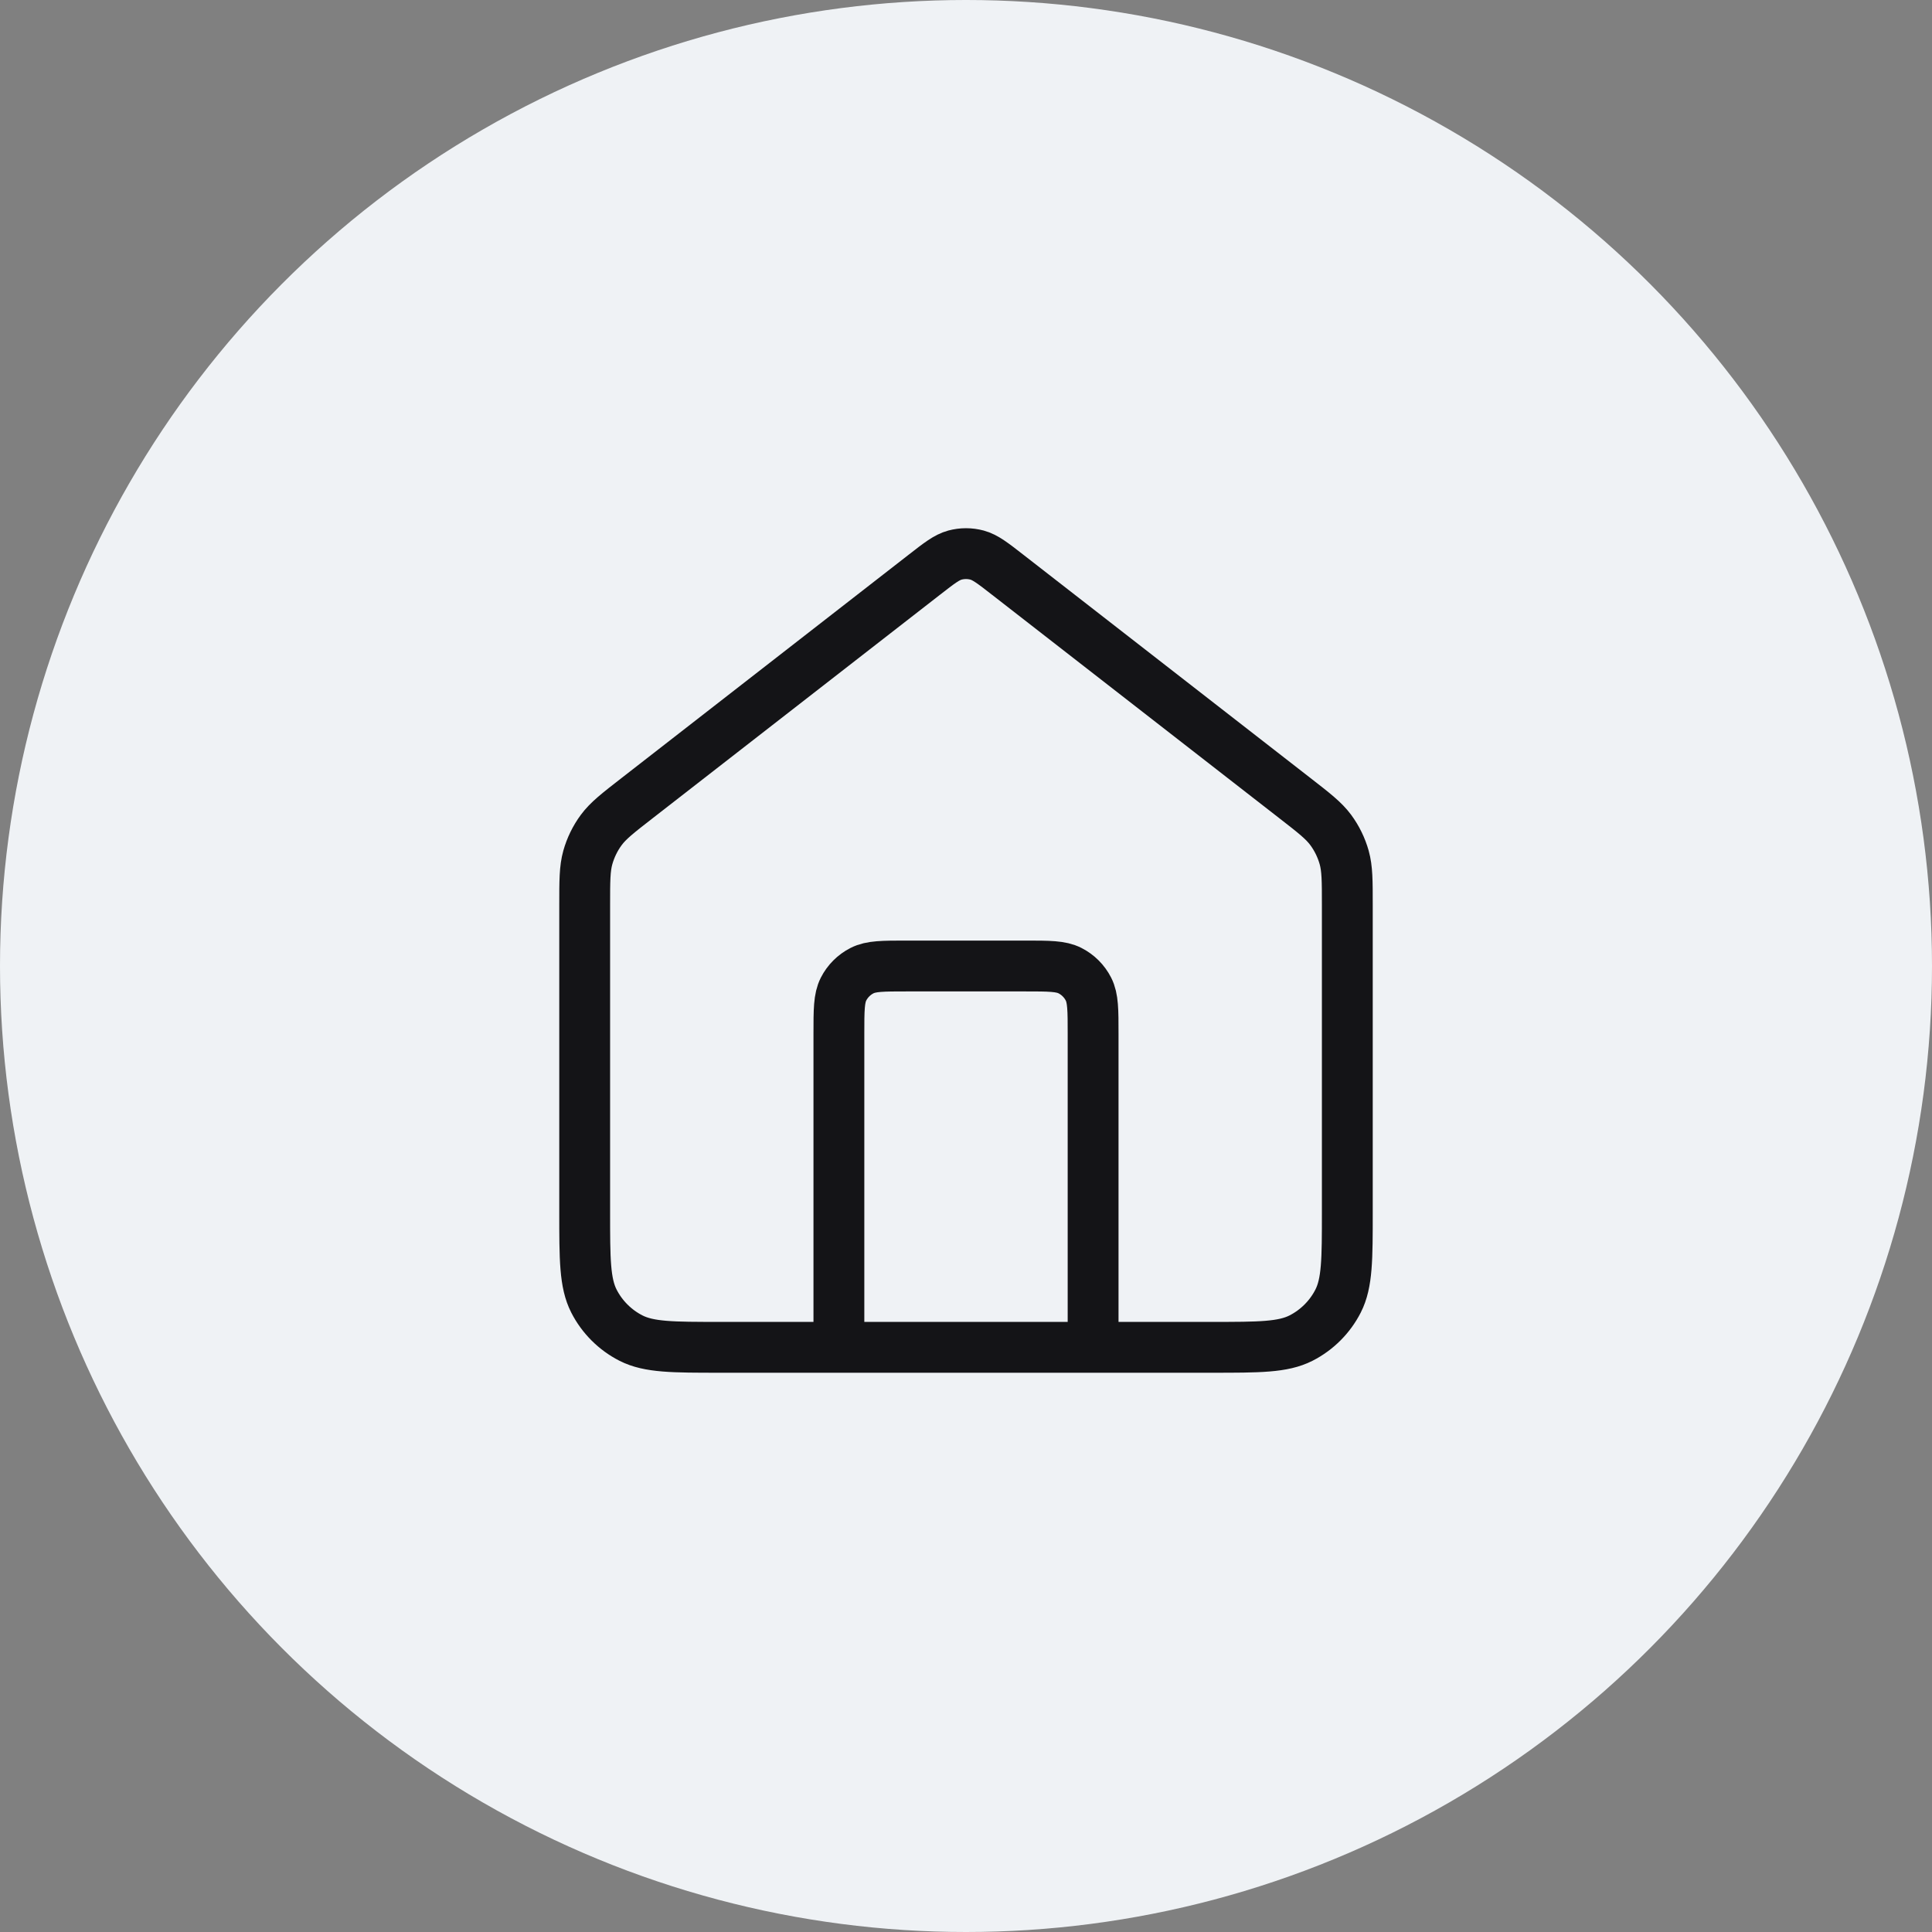
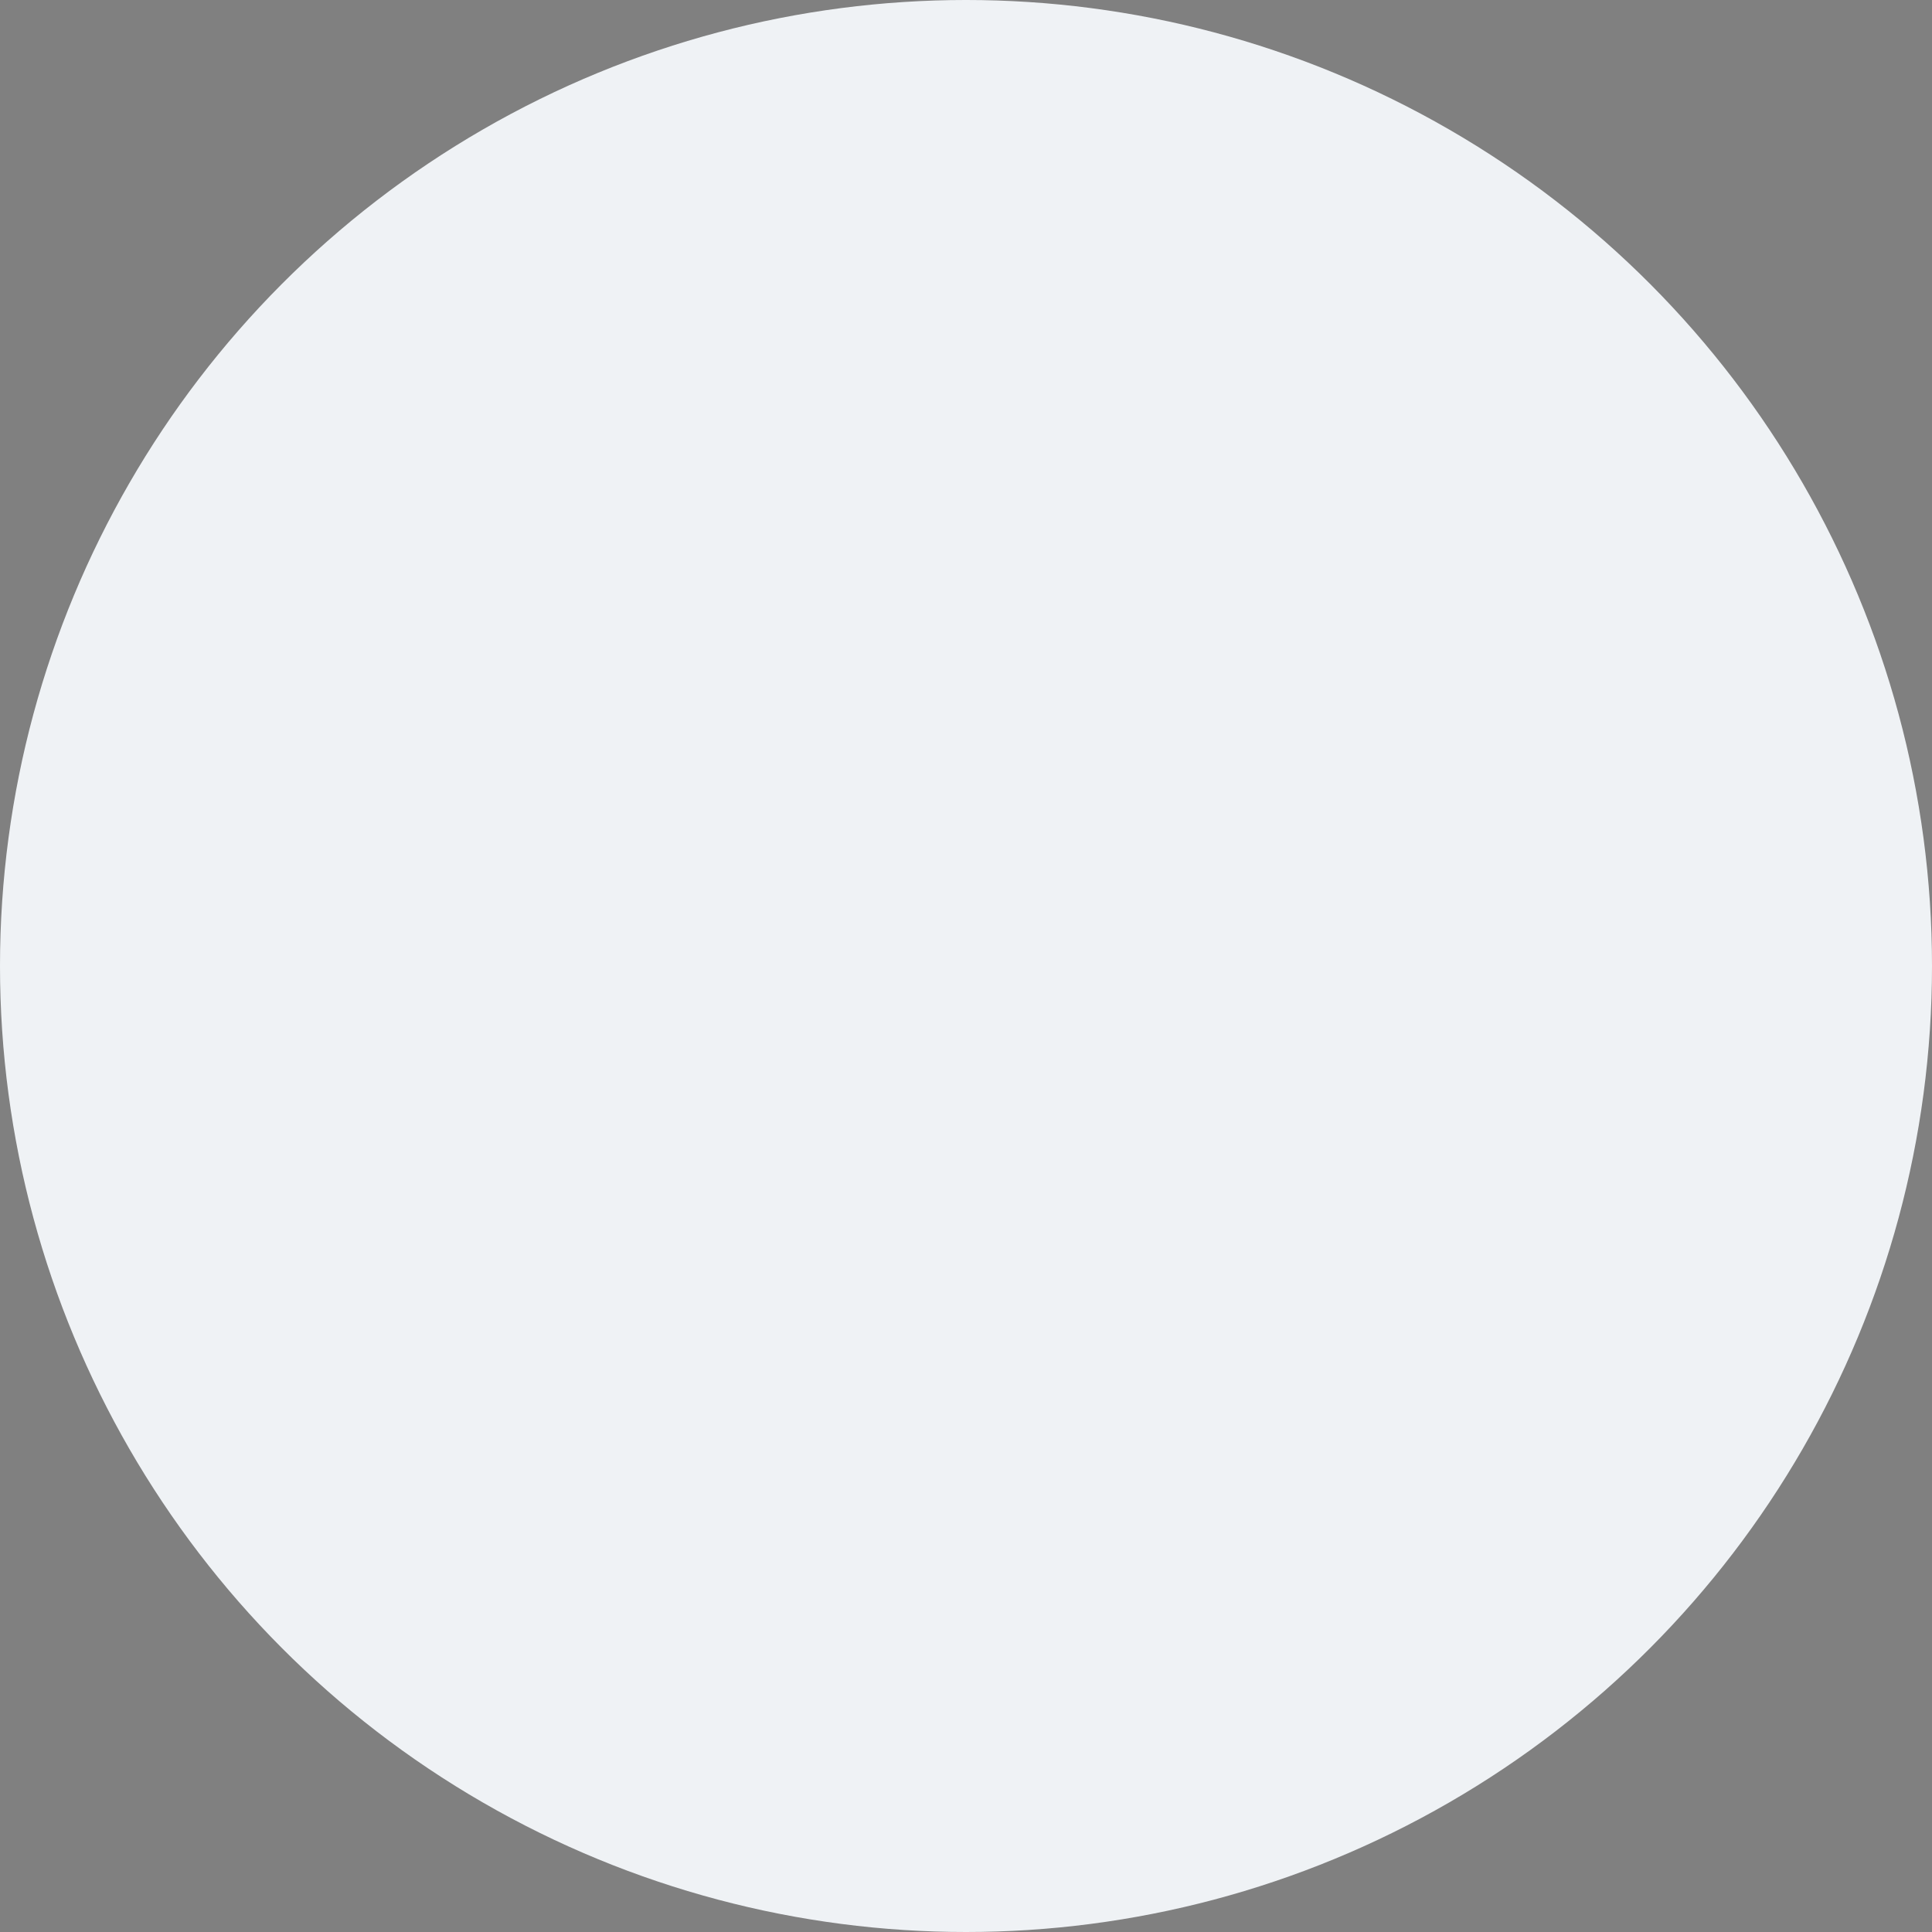
<svg xmlns="http://www.w3.org/2000/svg" width="76" height="76" viewBox="0 0 76 76" fill="none">
  <rect x="0" y="0" width="76" height="76" fill="#808080" stroke="none" />
  <circle cx="38" cy="38" r="38" fill="#EFF2F5" />
-   <path d="M33 53V40.667C33 39.733 33 39.267 33.182 38.91C33.341 38.597 33.596 38.342 33.91 38.182C34.267 38 34.733 38 35.667 38H40.333C41.267 38 41.733 38 42.09 38.182C42.404 38.342 42.659 38.597 42.818 38.91C43 39.267 43 39.733 43 40.667V53M36.363 22.607L25.059 31.399C24.303 31.986 23.926 32.28 23.653 32.648C23.412 32.974 23.233 33.342 23.123 33.732C23 34.173 23 34.651 23 35.609V47.667C23 49.534 23 50.467 23.363 51.18C23.683 51.807 24.193 52.317 24.82 52.637C25.533 53 26.466 53 28.333 53H47.667C49.533 53 50.467 53 51.18 52.637C51.807 52.317 52.317 51.807 52.637 51.18C53 50.467 53 49.534 53 47.667V35.609C53 34.651 53 34.173 52.877 33.732C52.767 33.342 52.588 32.974 52.347 32.648C52.074 32.28 51.697 31.986 50.941 31.399L39.637 22.607C39.052 22.151 38.759 21.924 38.436 21.836C38.15 21.759 37.85 21.759 37.564 21.836C37.241 21.924 36.948 22.151 36.363 22.607Z" stroke="#141417" stroke-width="2" stroke-linecap="round" stroke-linejoin="round" />
</svg>